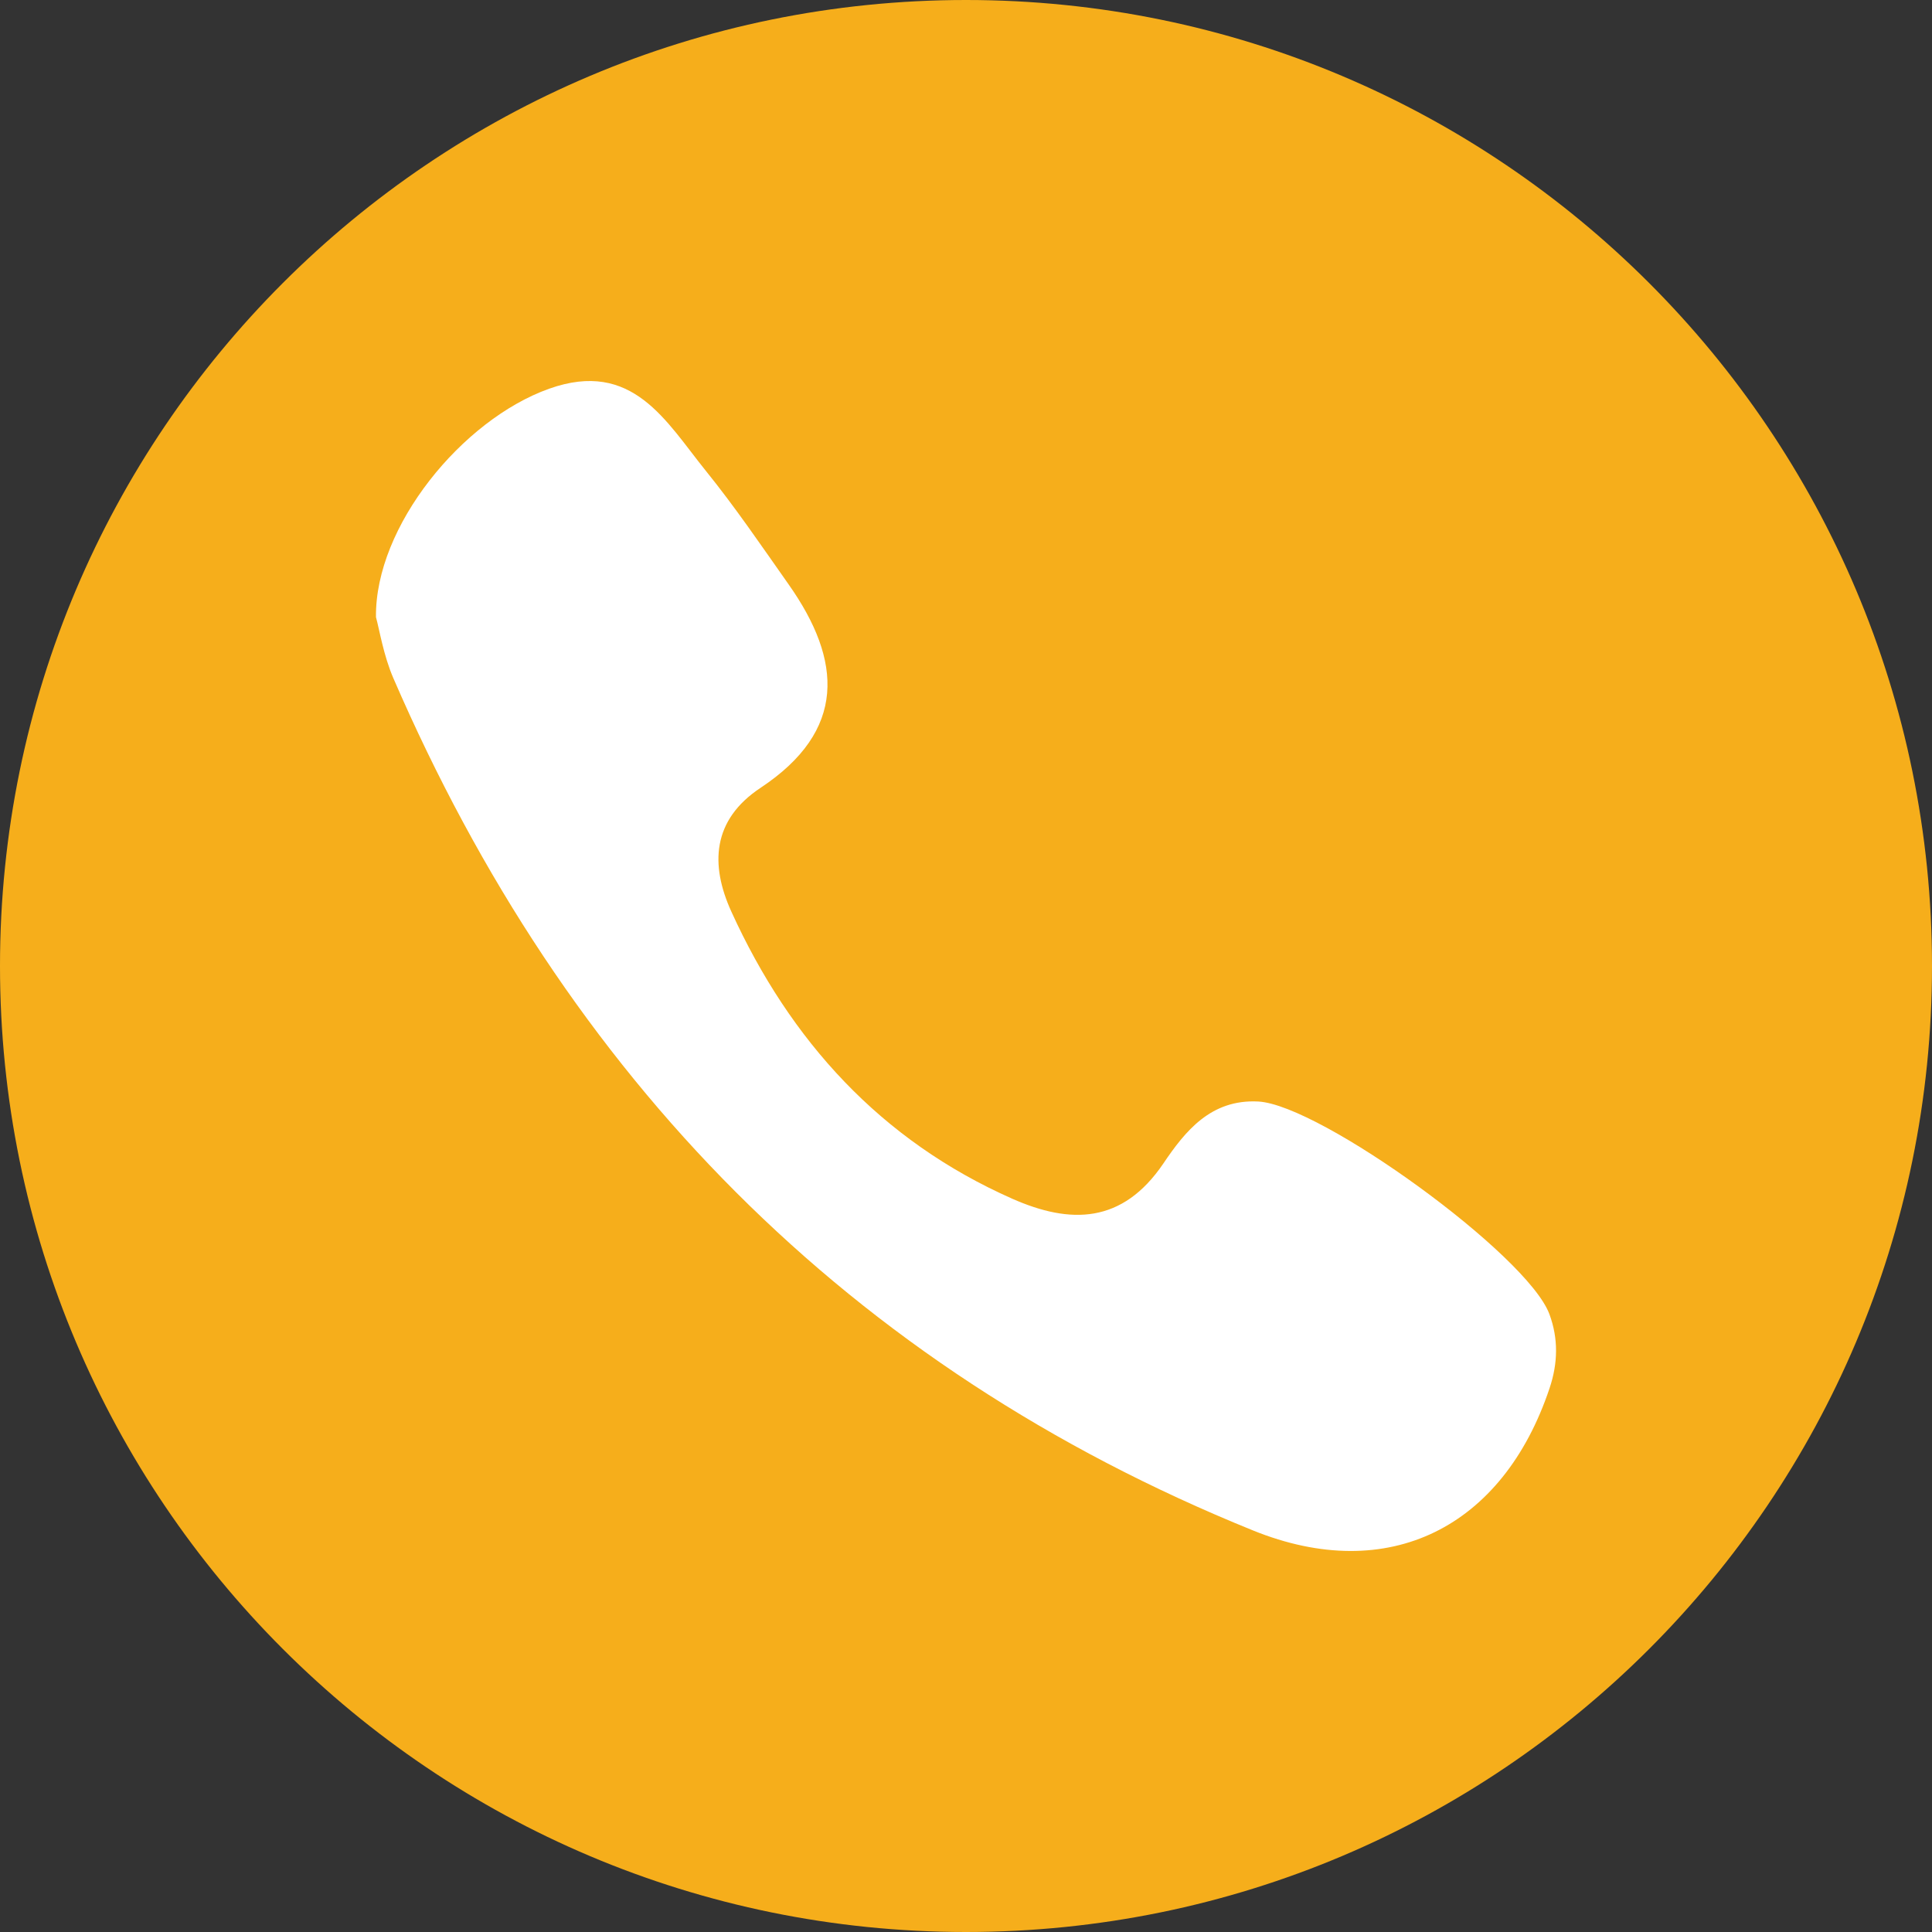
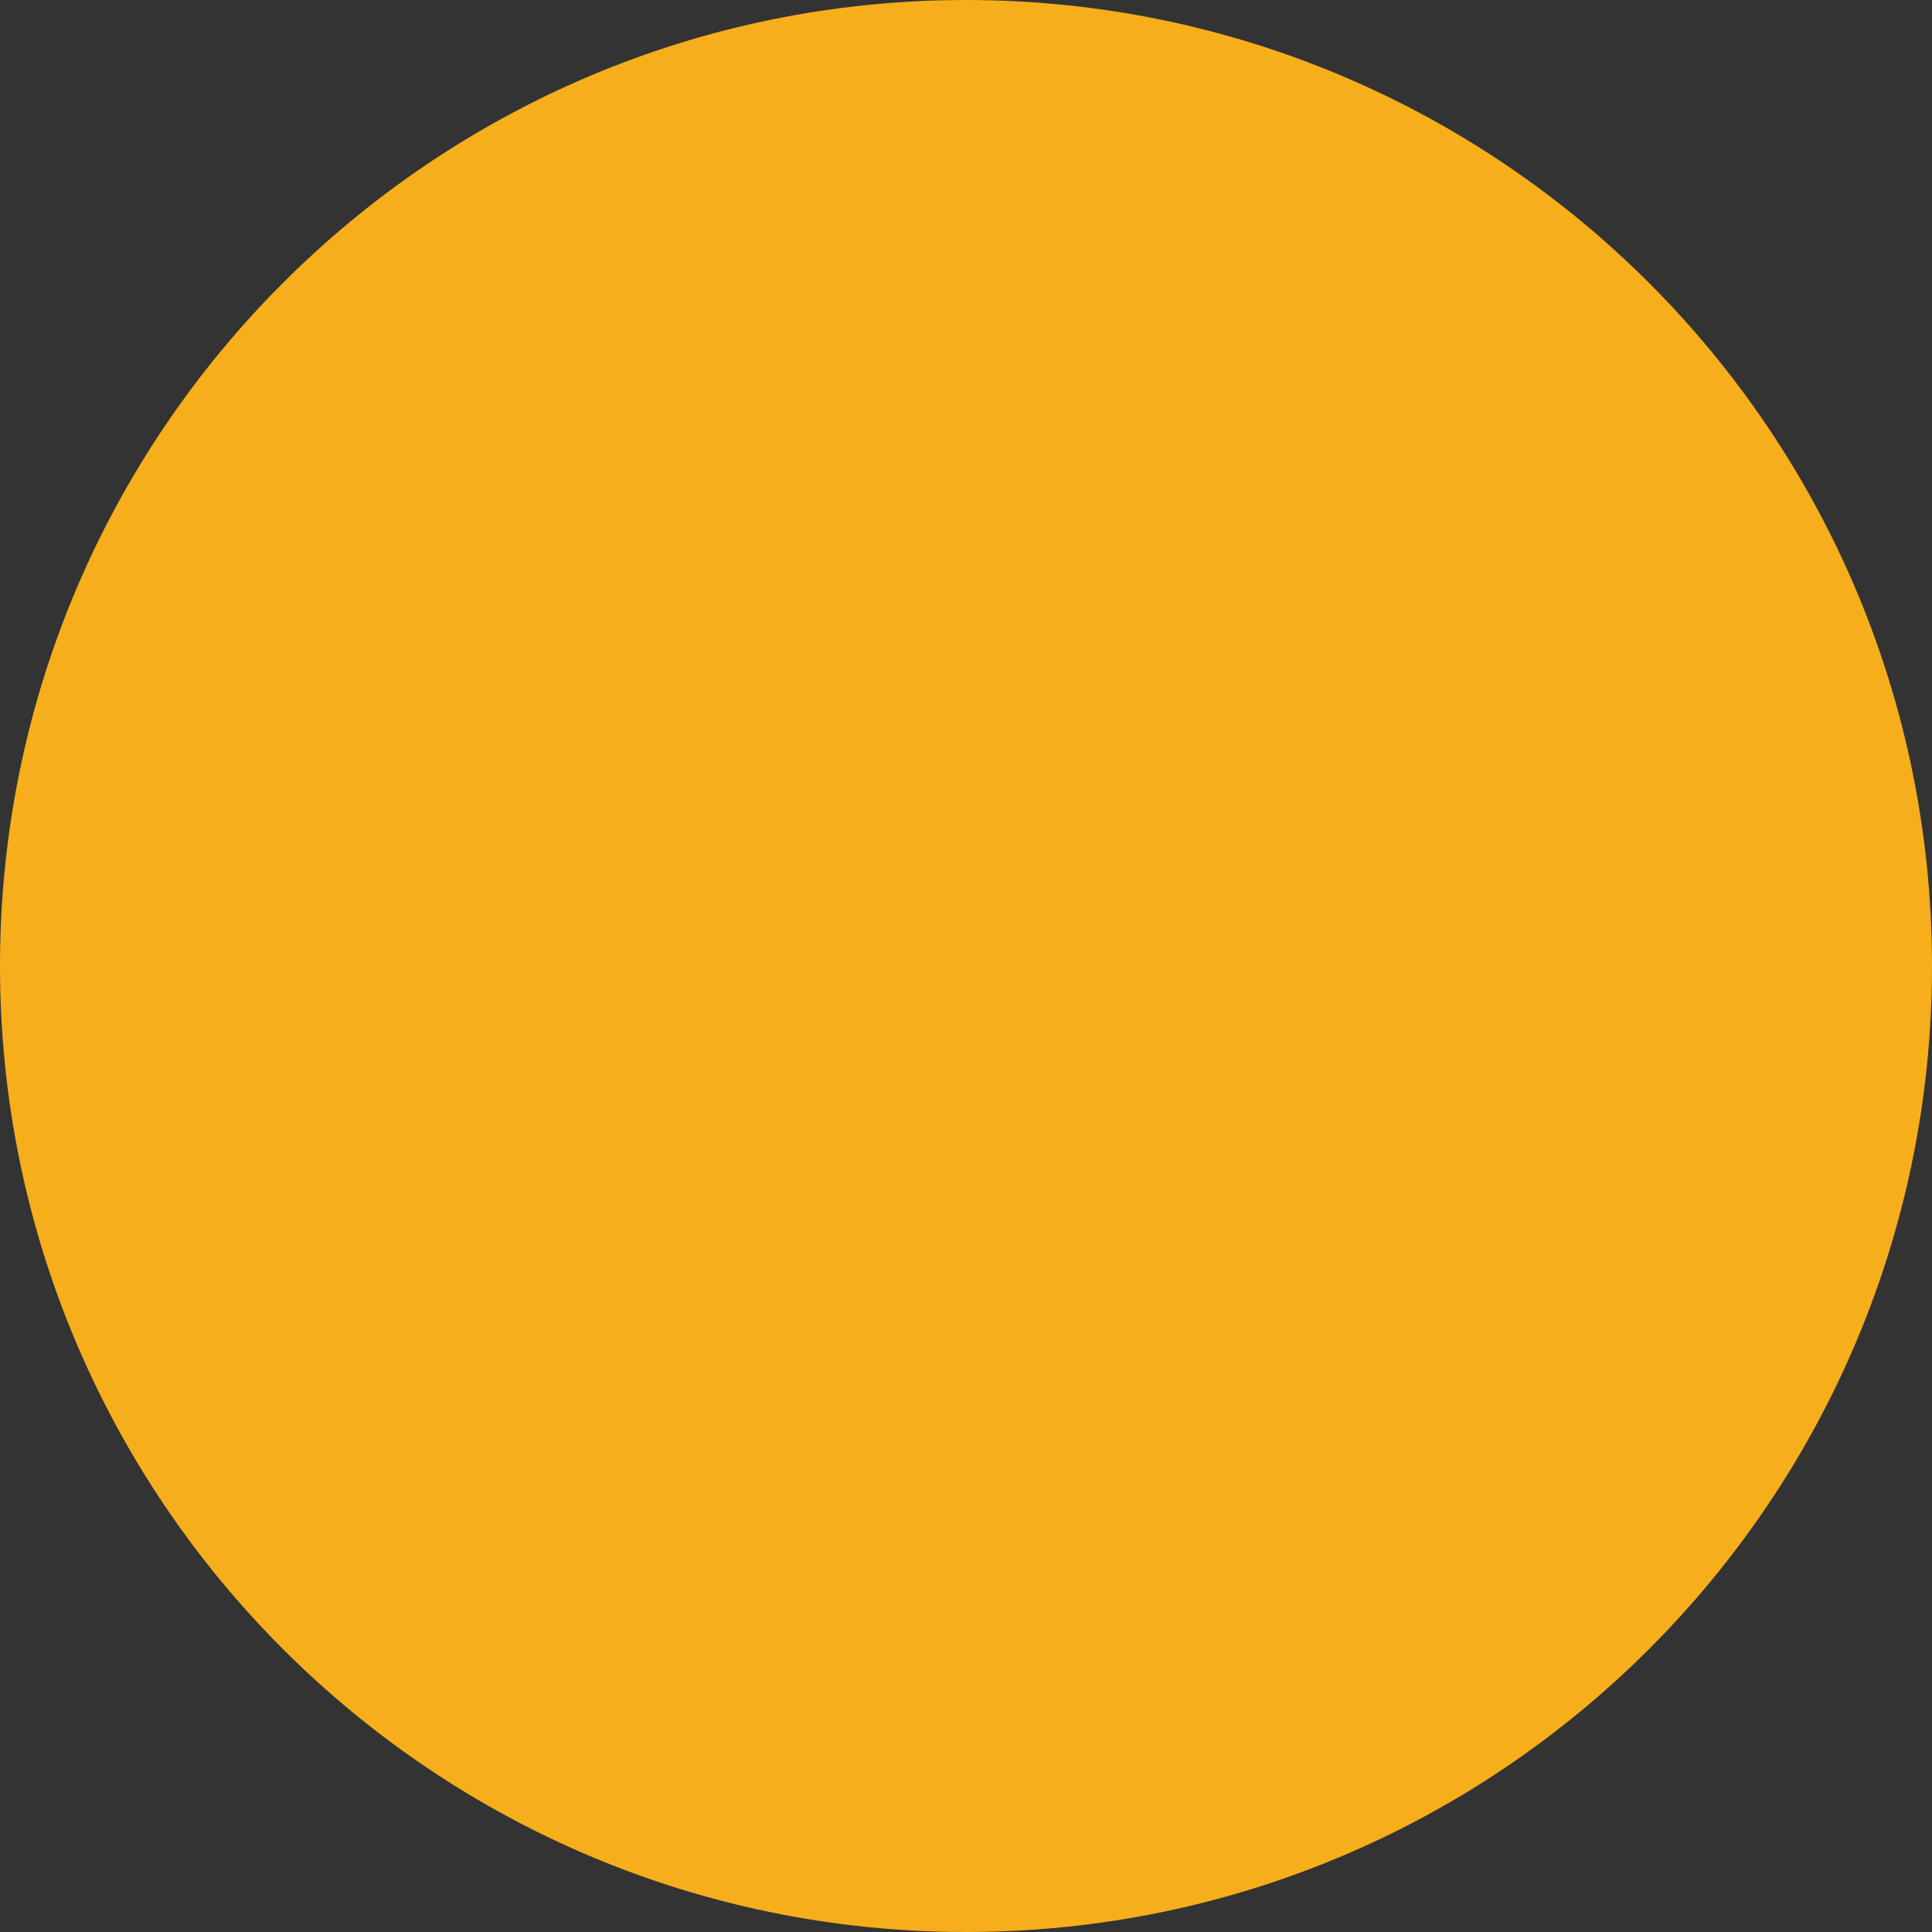
<svg xmlns="http://www.w3.org/2000/svg" fill="#f6ae1b" height="600" preserveAspectRatio="xMidYMid meet" version="1" viewBox="0.0 0.0 600.0 600.0" width="600" zoomAndPan="magnify">
  <rect x="0.0" y="0.0" width="600.0" height="600.0" fill="#333333" stroke="none" />
  <g>
    <g id="change1_1">
      <path d="M 600 300 C 600 465.688 465.688 600 300 600 C 134.312 600 0 465.688 0 300 C 0 134.312 134.312 0 300 0 C 465.688 0 600 134.312 600 300" fill="inherit" />
    </g>
    <g id="change2_1">
-       <path d="M 219.219 146.242 C 228.348 157.539 236.551 169.617 244.922 181.5 C 261.637 205.215 262.973 226.918 236.18 244.68 C 221.141 254.656 220.504 268.574 227.137 283.129 C 245.406 323.234 273.504 354.172 314.332 372.262 C 332.395 380.254 348.574 380.121 361.309 361.309 C 368.039 351.352 376.012 341.312 390.766 342.086 C 410.004 343.098 474.363 389.688 481.18 408.121 C 484.004 415.746 483.836 423.348 481.234 431.113 C 466.77 474.387 431.238 492.359 389.098 475.281 C 263.367 424.328 175.746 334.426 122.133 210.551 C 119.09 203.48 117.855 195.629 116.762 191.656 C 116.426 163.438 143.566 130.324 170.539 120.723 C 196.484 111.488 206.82 130.895 219.219 146.242" fill="#ffffff" />
-     </g>
+       </g>
  </g>
</svg>